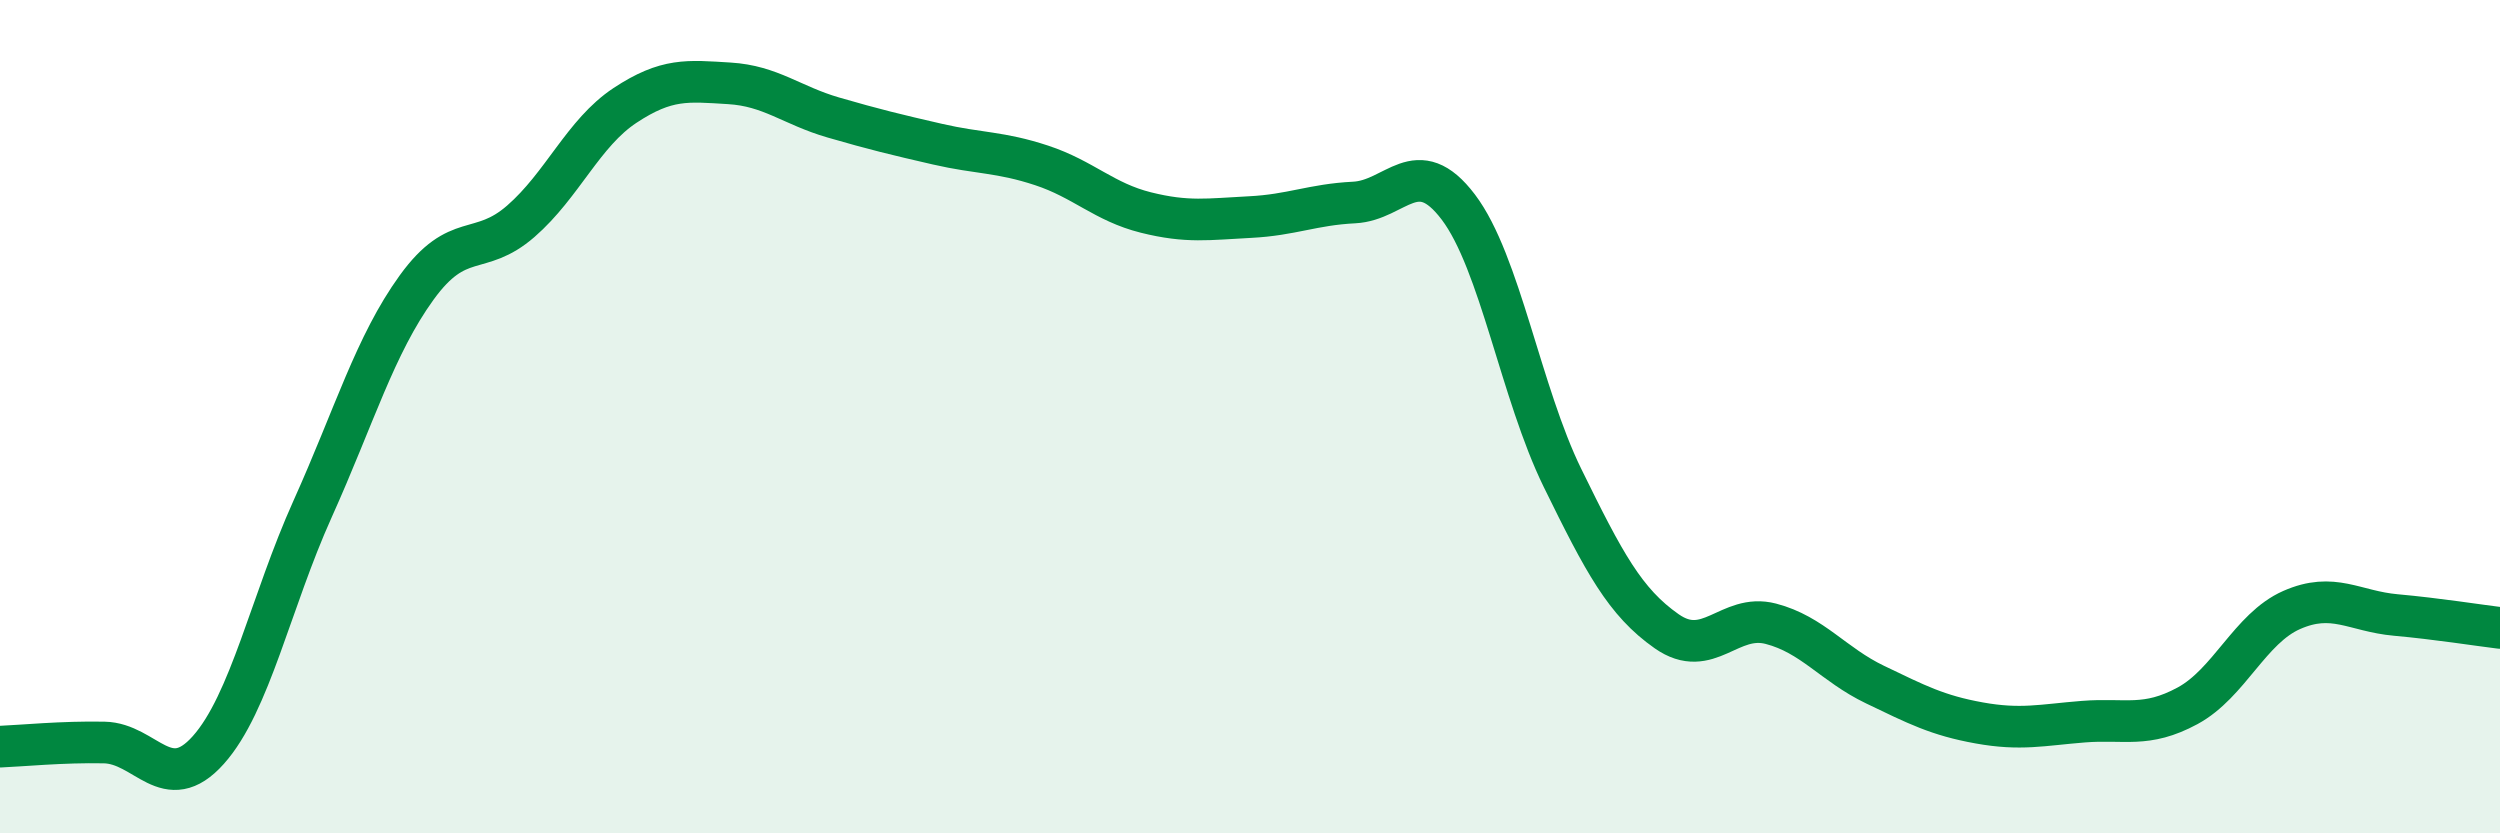
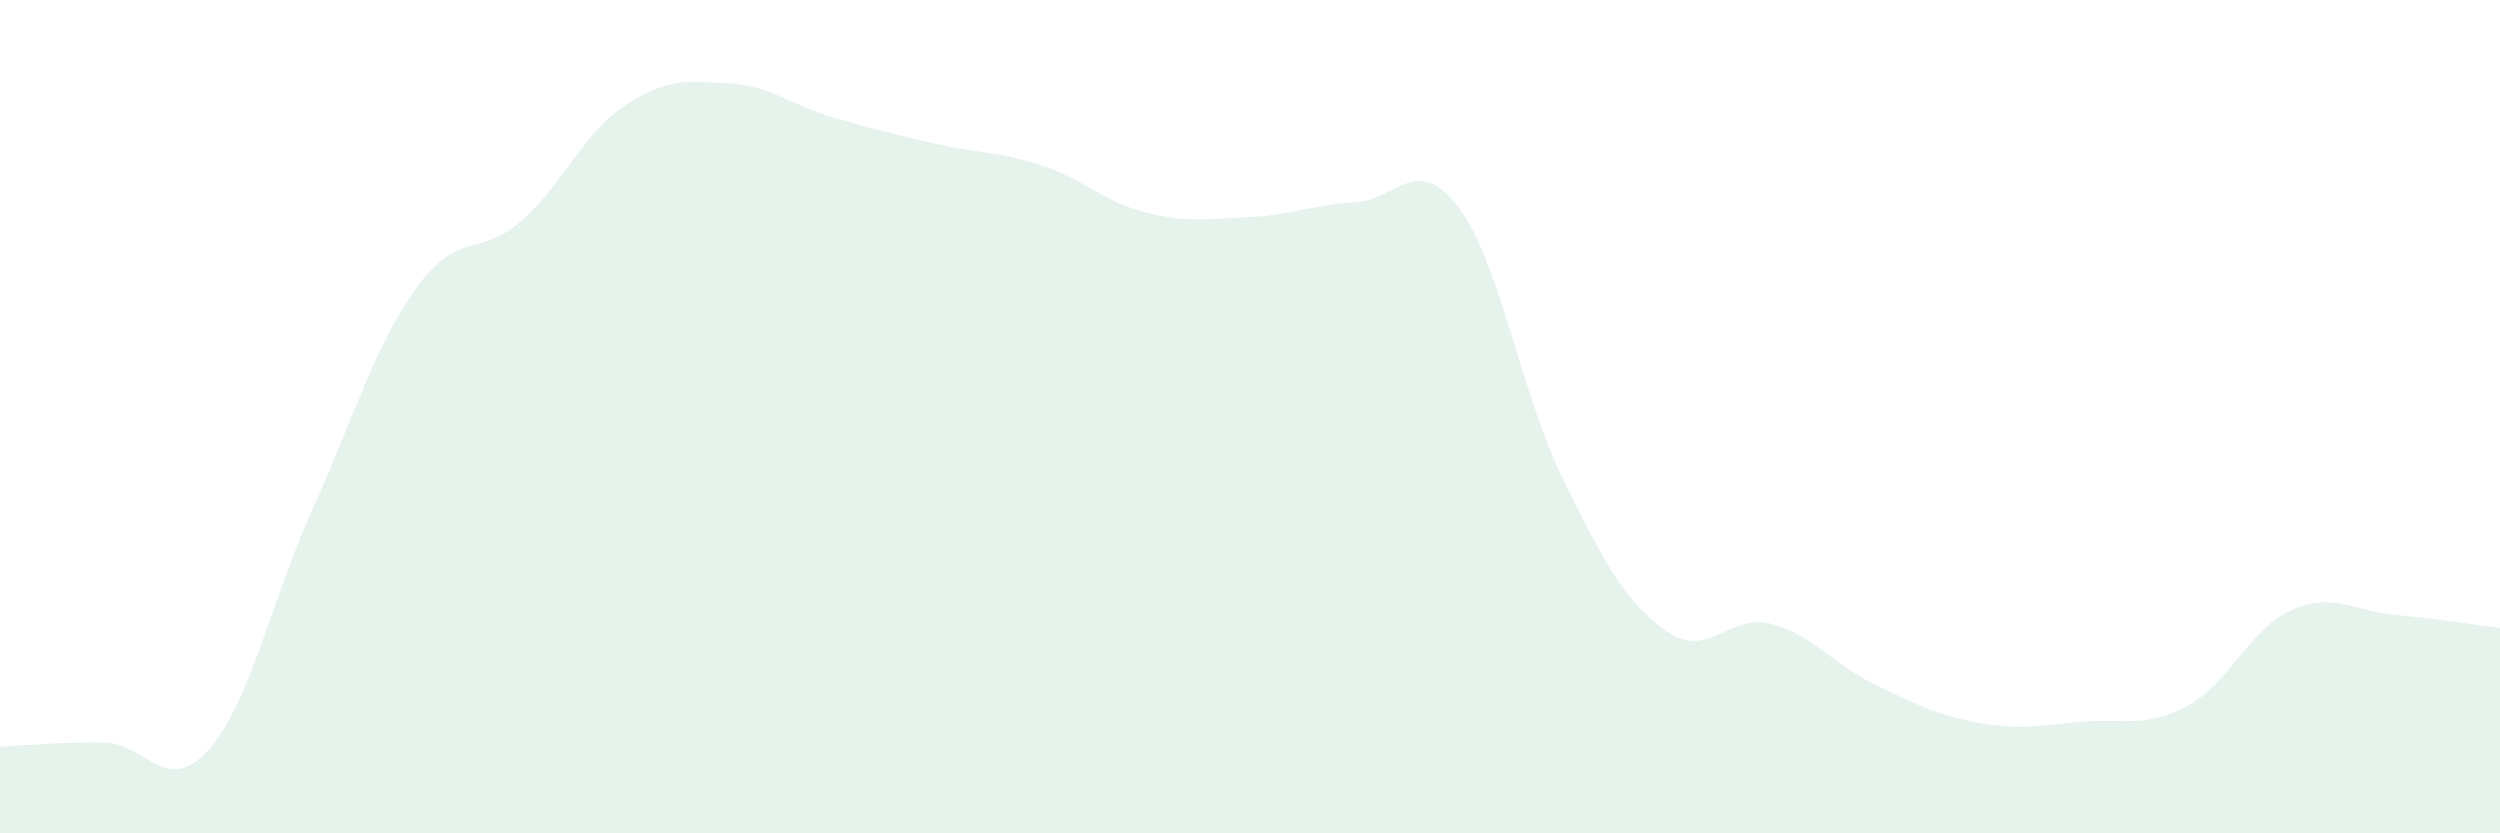
<svg xmlns="http://www.w3.org/2000/svg" width="60" height="20" viewBox="0 0 60 20">
  <path d="M 0,17.92 C 0.5,17.9 1.5,17.8 2.5,17.82 C 3.5,17.84 4,19.12 5,18 C 6,16.88 6.5,14.44 7.5,12.22 C 8.5,10 9,8.28 10,6.9 C 11,5.52 11.5,6.18 12.5,5.31 C 13.5,4.44 14,3.19 15,2.53 C 16,1.87 16.5,1.94 17.5,2 C 18.5,2.06 19,2.53 20,2.82 C 21,3.11 21.5,3.23 22.5,3.46 C 23.5,3.69 24,3.64 25,3.97 C 26,4.3 26.5,4.85 27.5,5.1 C 28.5,5.35 29,5.26 30,5.21 C 31,5.16 31.5,4.91 32.5,4.86 C 33.5,4.81 34,3.65 35,4.97 C 36,6.29 36.5,9.43 37.5,11.47 C 38.5,13.51 39,14.45 40,15.15 C 41,15.85 41.5,14.71 42.5,14.97 C 43.5,15.23 44,15.95 45,16.43 C 46,16.91 46.5,17.17 47.5,17.35 C 48.5,17.53 49,17.4 50,17.32 C 51,17.24 51.5,17.48 52.5,16.94 C 53.5,16.4 54,15.08 55,14.64 C 56,14.2 56.5,14.67 57.5,14.76 C 58.5,14.85 59.5,15.01 60,15.07L60 20L0 20Z" fill="#008740" opacity="0.1" stroke-linecap="round" stroke-linejoin="round" />
-   <path d="M 0,17.92 C 0.5,17.9 1.5,17.8 2.5,17.82 C 3.5,17.84 4,19.12 5,18 C 6,16.88 6.5,14.44 7.5,12.22 C 8.5,10 9,8.28 10,6.9 C 11,5.52 11.5,6.18 12.5,5.31 C 13.5,4.44 14,3.19 15,2.53 C 16,1.87 16.5,1.94 17.5,2 C 18.5,2.06 19,2.53 20,2.82 C 21,3.11 21.5,3.23 22.5,3.46 C 23.5,3.69 24,3.64 25,3.97 C 26,4.3 26.5,4.85 27.5,5.1 C 28.5,5.35 29,5.26 30,5.21 C 31,5.16 31.5,4.91 32.5,4.86 C 33.5,4.81 34,3.65 35,4.97 C 36,6.29 36.5,9.43 37.5,11.47 C 38.5,13.51 39,14.45 40,15.15 C 41,15.85 41.5,14.71 42.5,14.97 C 43.5,15.23 44,15.95 45,16.43 C 46,16.91 46.5,17.17 47.5,17.35 C 48.5,17.53 49,17.4 50,17.32 C 51,17.24 51.5,17.48 52.5,16.94 C 53.5,16.4 54,15.08 55,14.64 C 56,14.2 56.5,14.67 57.5,14.76 C 58.5,14.85 59.5,15.01 60,15.07" stroke="#008740" stroke-width="1" fill="none" stroke-linecap="round" stroke-linejoin="round" />
</svg>